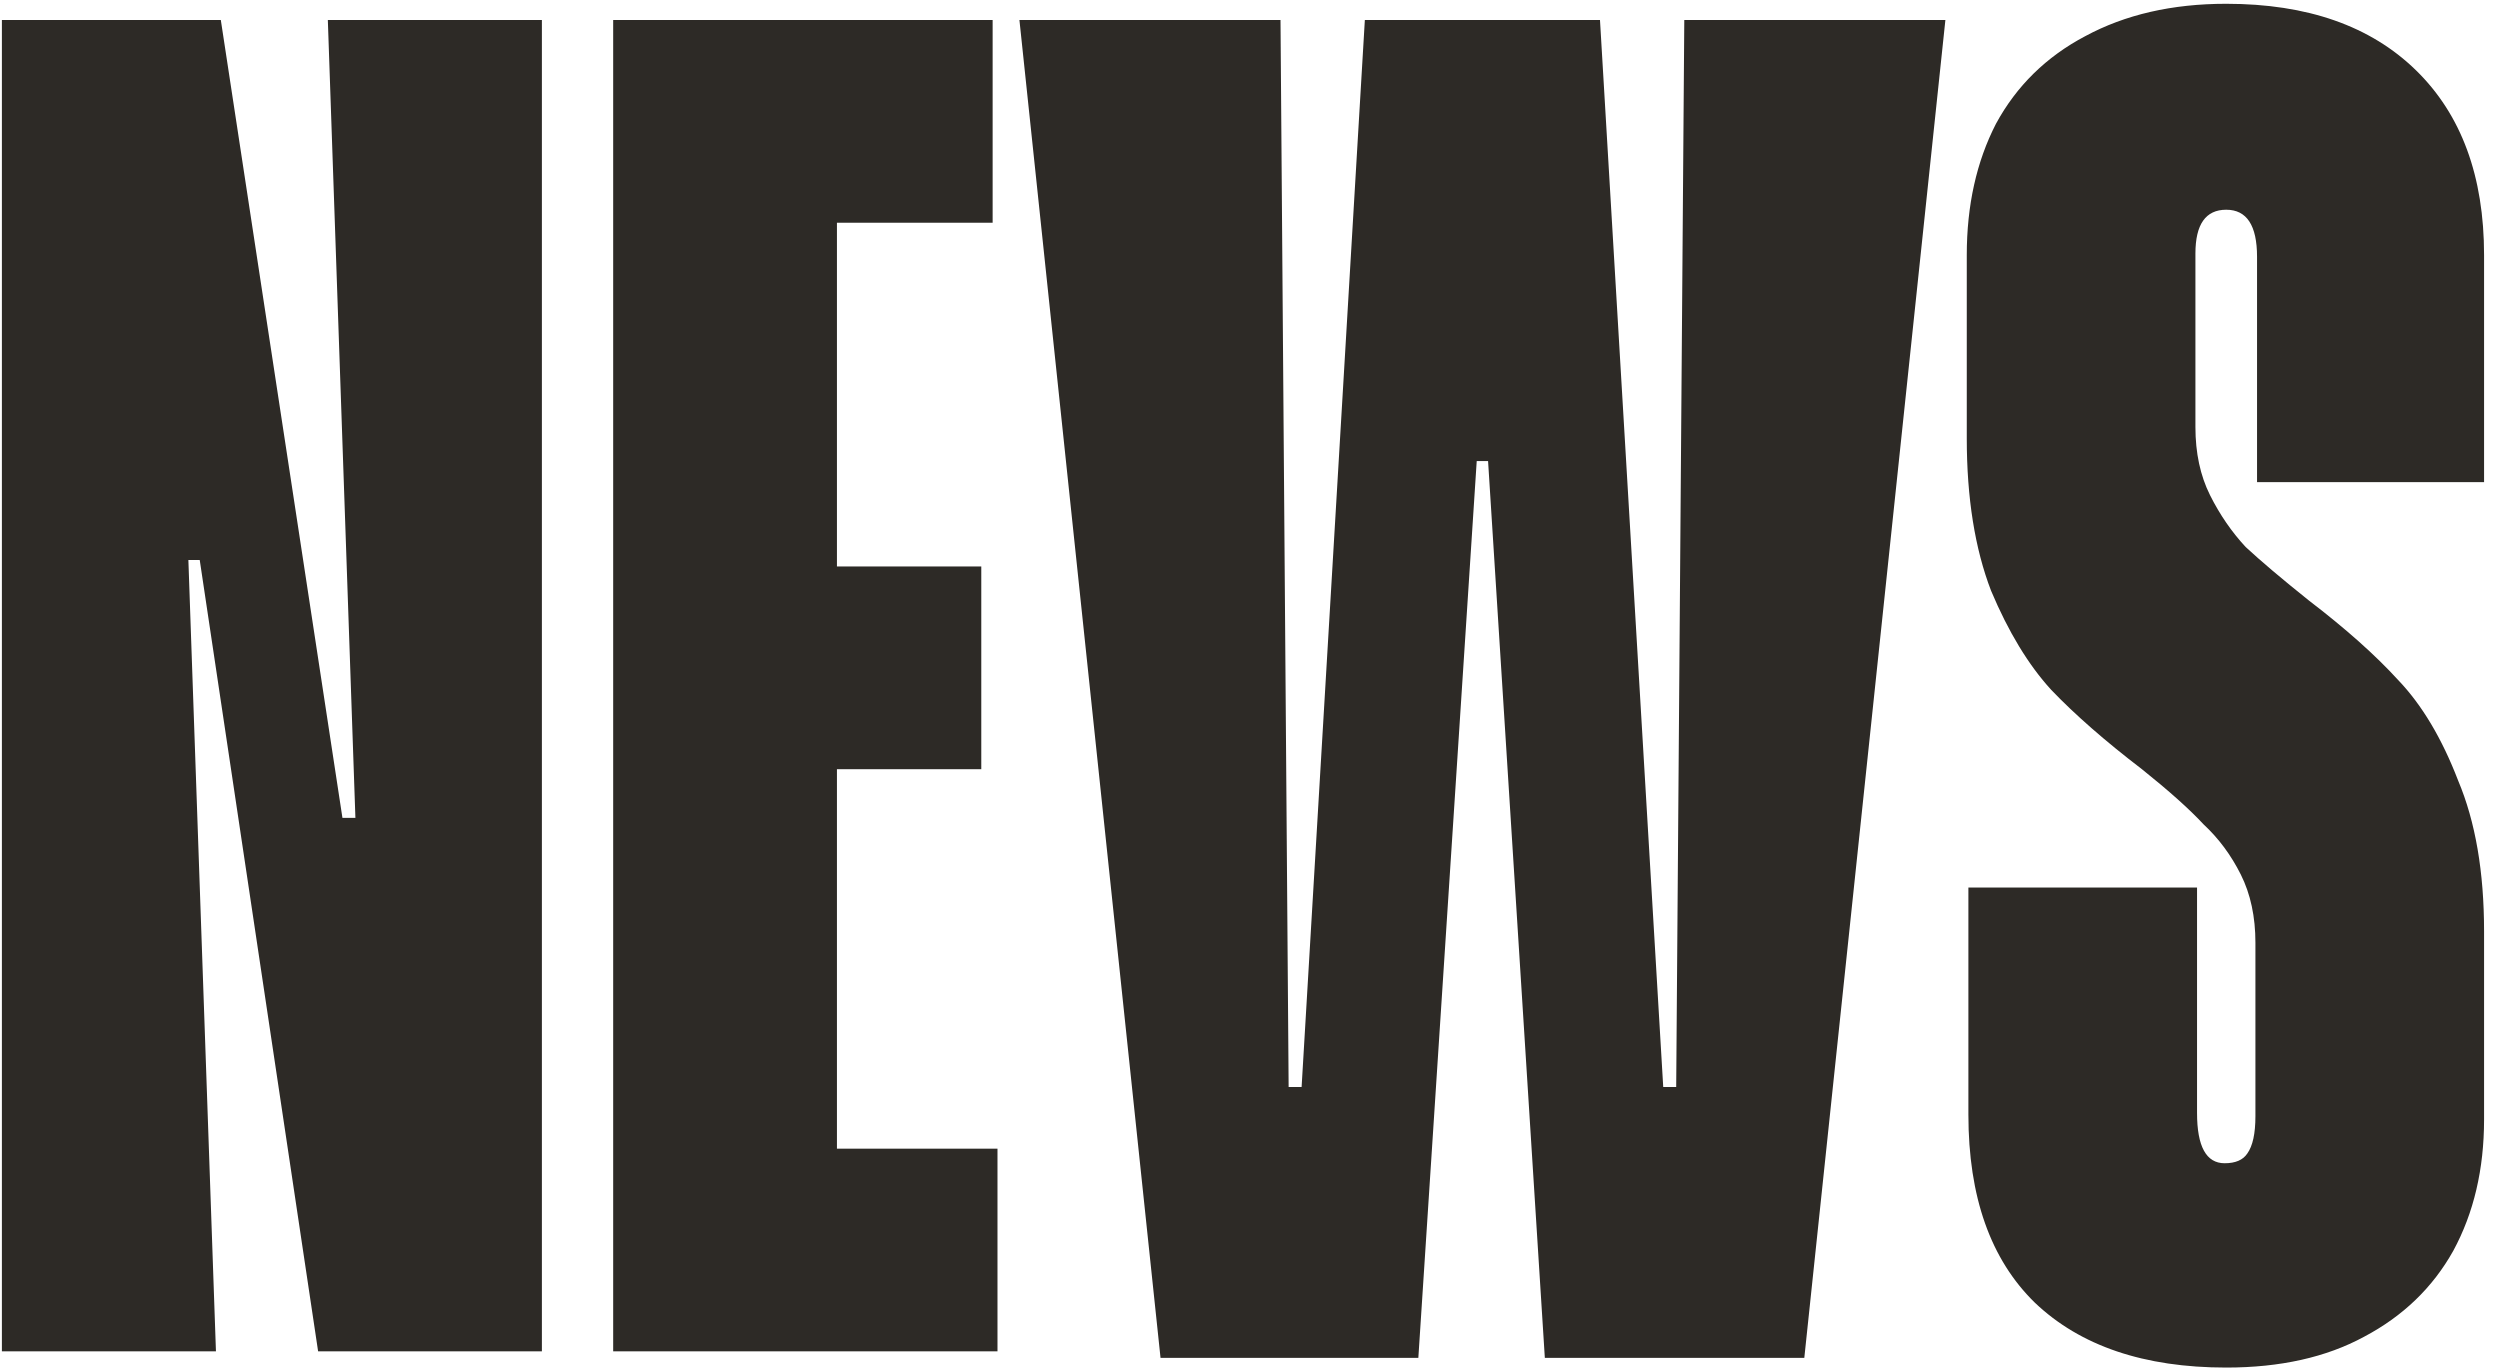
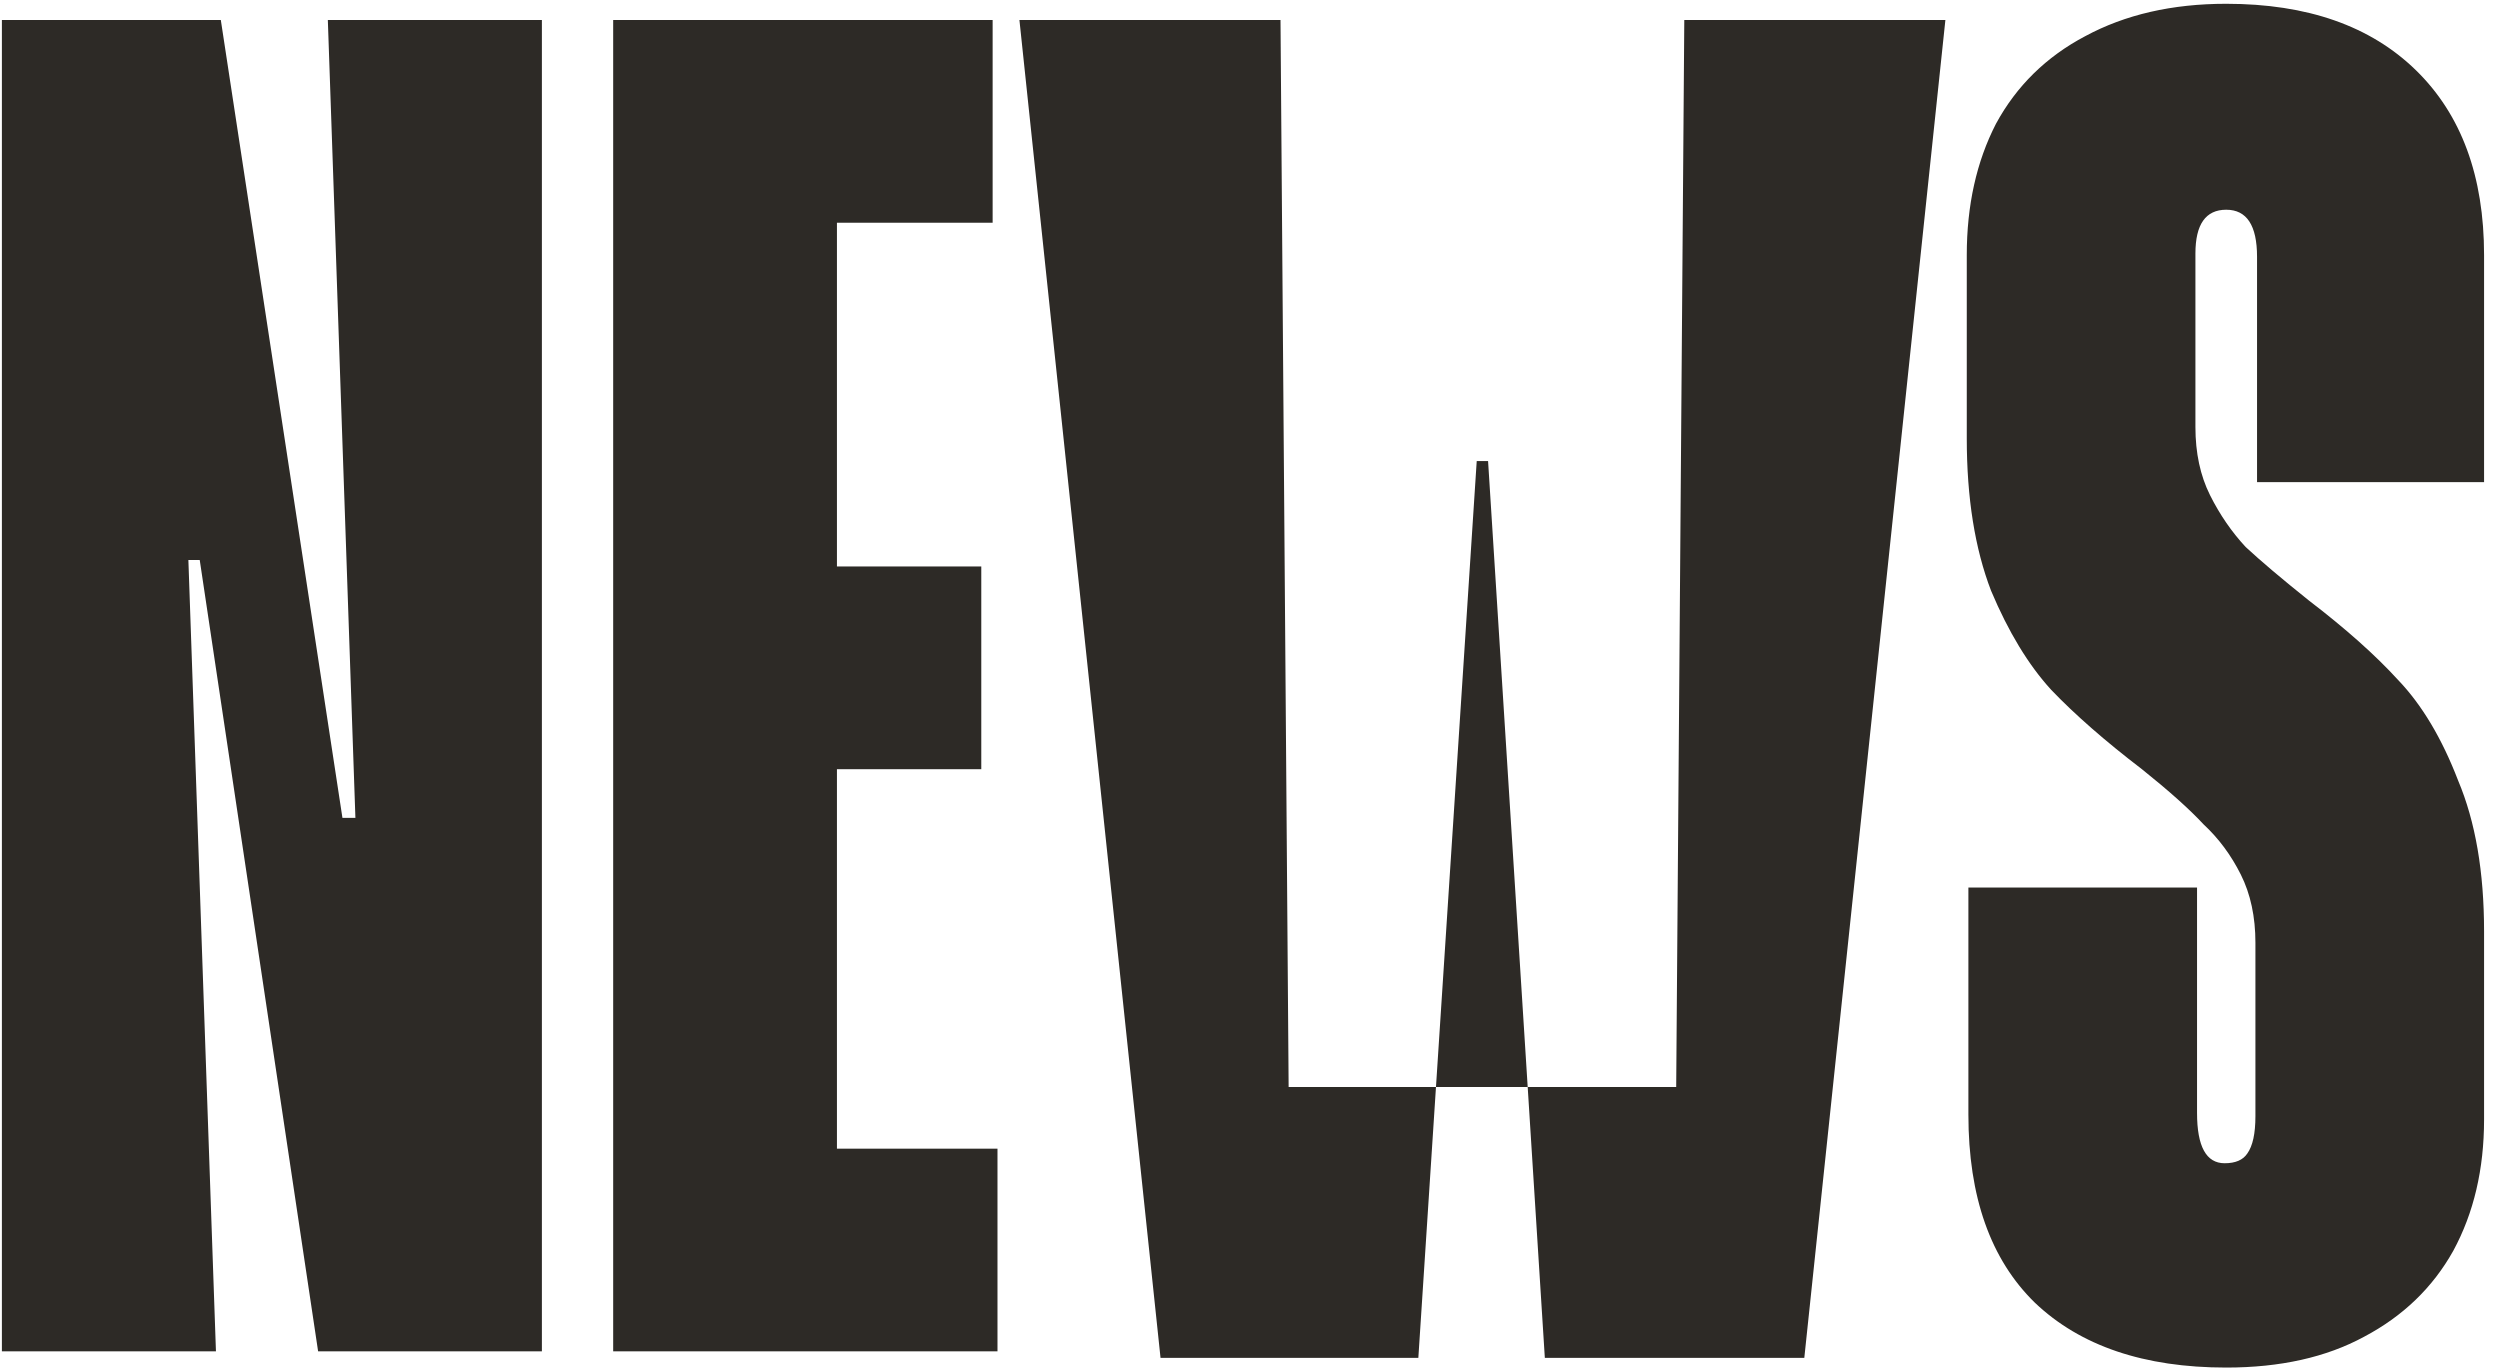
<svg xmlns="http://www.w3.org/2000/svg" width="148" height="81" viewBox="0 0 148 81" fill="none">
-   <path d="M0.112 1.184H13.072L20.272 48.416H21.04L19.408 1.184H32.08V80H18.832L11.824 33.152H11.152L12.784 80H0.112V1.184ZM59.051 68V80H36.3V1.184H58.764V13.184H49.547V33.536H58.092V45.536H49.547V68H59.051ZM60.35 1.184H75.806L76.287 64.352H77.055L80.799 1.184H94.719L98.463 64.352H99.231L99.71 1.184H115.167L106.815 80.384H91.454L88.094 27.296H87.422L83.966 80.384H68.703L60.35 1.184ZM131.793 80.96C126.929 80.96 123.153 79.68 120.465 77.12C117.841 74.56 116.529 70.848 116.529 65.984V52.544H130.065V65.888C130.065 67.872 130.609 68.864 131.697 68.864C132.337 68.864 132.785 68.672 133.041 68.288C133.361 67.84 133.521 67.104 133.521 66.08V55.808C133.521 54.272 133.233 52.928 132.657 51.776C132.081 50.624 131.345 49.632 130.449 48.8C129.617 47.904 128.401 46.816 126.801 45.536C124.625 43.872 122.833 42.304 121.425 40.832C120.081 39.36 118.897 37.408 117.873 34.976C116.913 32.48 116.433 29.472 116.433 25.952V15.104C116.433 12.16 117.009 9.568 118.161 7.328C119.377 5.088 121.137 3.36 123.441 2.144C125.809 0.864 128.593 0.224 131.793 0.224C136.593 0.224 140.337 1.536 143.025 4.16C145.713 6.784 147.057 10.432 147.057 15.104V28.544H133.617V15.2C133.617 13.344 133.009 12.416 131.793 12.416C130.577 12.416 129.969 13.28 129.969 15.008V25.28C129.969 26.816 130.257 28.16 130.833 29.312C131.409 30.464 132.113 31.488 132.945 32.384C133.841 33.216 135.089 34.272 136.689 35.552C138.865 37.216 140.625 38.784 141.969 40.256C143.377 41.728 144.561 43.712 145.521 46.208C146.545 48.64 147.057 51.616 147.057 55.136V66.272C147.057 69.216 146.449 71.808 145.233 74.048C144.017 76.224 142.257 77.92 139.953 79.136C137.713 80.352 134.993 80.96 131.793 80.96Z" fill="#2D2A26" />
+   <path d="M0.112 1.184H13.072L20.272 48.416H21.04L19.408 1.184H32.08V80H18.832L11.824 33.152H11.152L12.784 80H0.112V1.184ZM59.051 68V80H36.3V1.184H58.764V13.184H49.547V33.536H58.092V45.536H49.547V68H59.051ZM60.35 1.184H75.806L76.287 64.352H77.055H94.719L98.463 64.352H99.231L99.71 1.184H115.167L106.815 80.384H91.454L88.094 27.296H87.422L83.966 80.384H68.703L60.35 1.184ZM131.793 80.96C126.929 80.96 123.153 79.68 120.465 77.12C117.841 74.56 116.529 70.848 116.529 65.984V52.544H130.065V65.888C130.065 67.872 130.609 68.864 131.697 68.864C132.337 68.864 132.785 68.672 133.041 68.288C133.361 67.84 133.521 67.104 133.521 66.08V55.808C133.521 54.272 133.233 52.928 132.657 51.776C132.081 50.624 131.345 49.632 130.449 48.8C129.617 47.904 128.401 46.816 126.801 45.536C124.625 43.872 122.833 42.304 121.425 40.832C120.081 39.36 118.897 37.408 117.873 34.976C116.913 32.48 116.433 29.472 116.433 25.952V15.104C116.433 12.16 117.009 9.568 118.161 7.328C119.377 5.088 121.137 3.36 123.441 2.144C125.809 0.864 128.593 0.224 131.793 0.224C136.593 0.224 140.337 1.536 143.025 4.16C145.713 6.784 147.057 10.432 147.057 15.104V28.544H133.617V15.2C133.617 13.344 133.009 12.416 131.793 12.416C130.577 12.416 129.969 13.28 129.969 15.008V25.28C129.969 26.816 130.257 28.16 130.833 29.312C131.409 30.464 132.113 31.488 132.945 32.384C133.841 33.216 135.089 34.272 136.689 35.552C138.865 37.216 140.625 38.784 141.969 40.256C143.377 41.728 144.561 43.712 145.521 46.208C146.545 48.64 147.057 51.616 147.057 55.136V66.272C147.057 69.216 146.449 71.808 145.233 74.048C144.017 76.224 142.257 77.92 139.953 79.136C137.713 80.352 134.993 80.96 131.793 80.96Z" fill="#2D2A26" />
</svg>